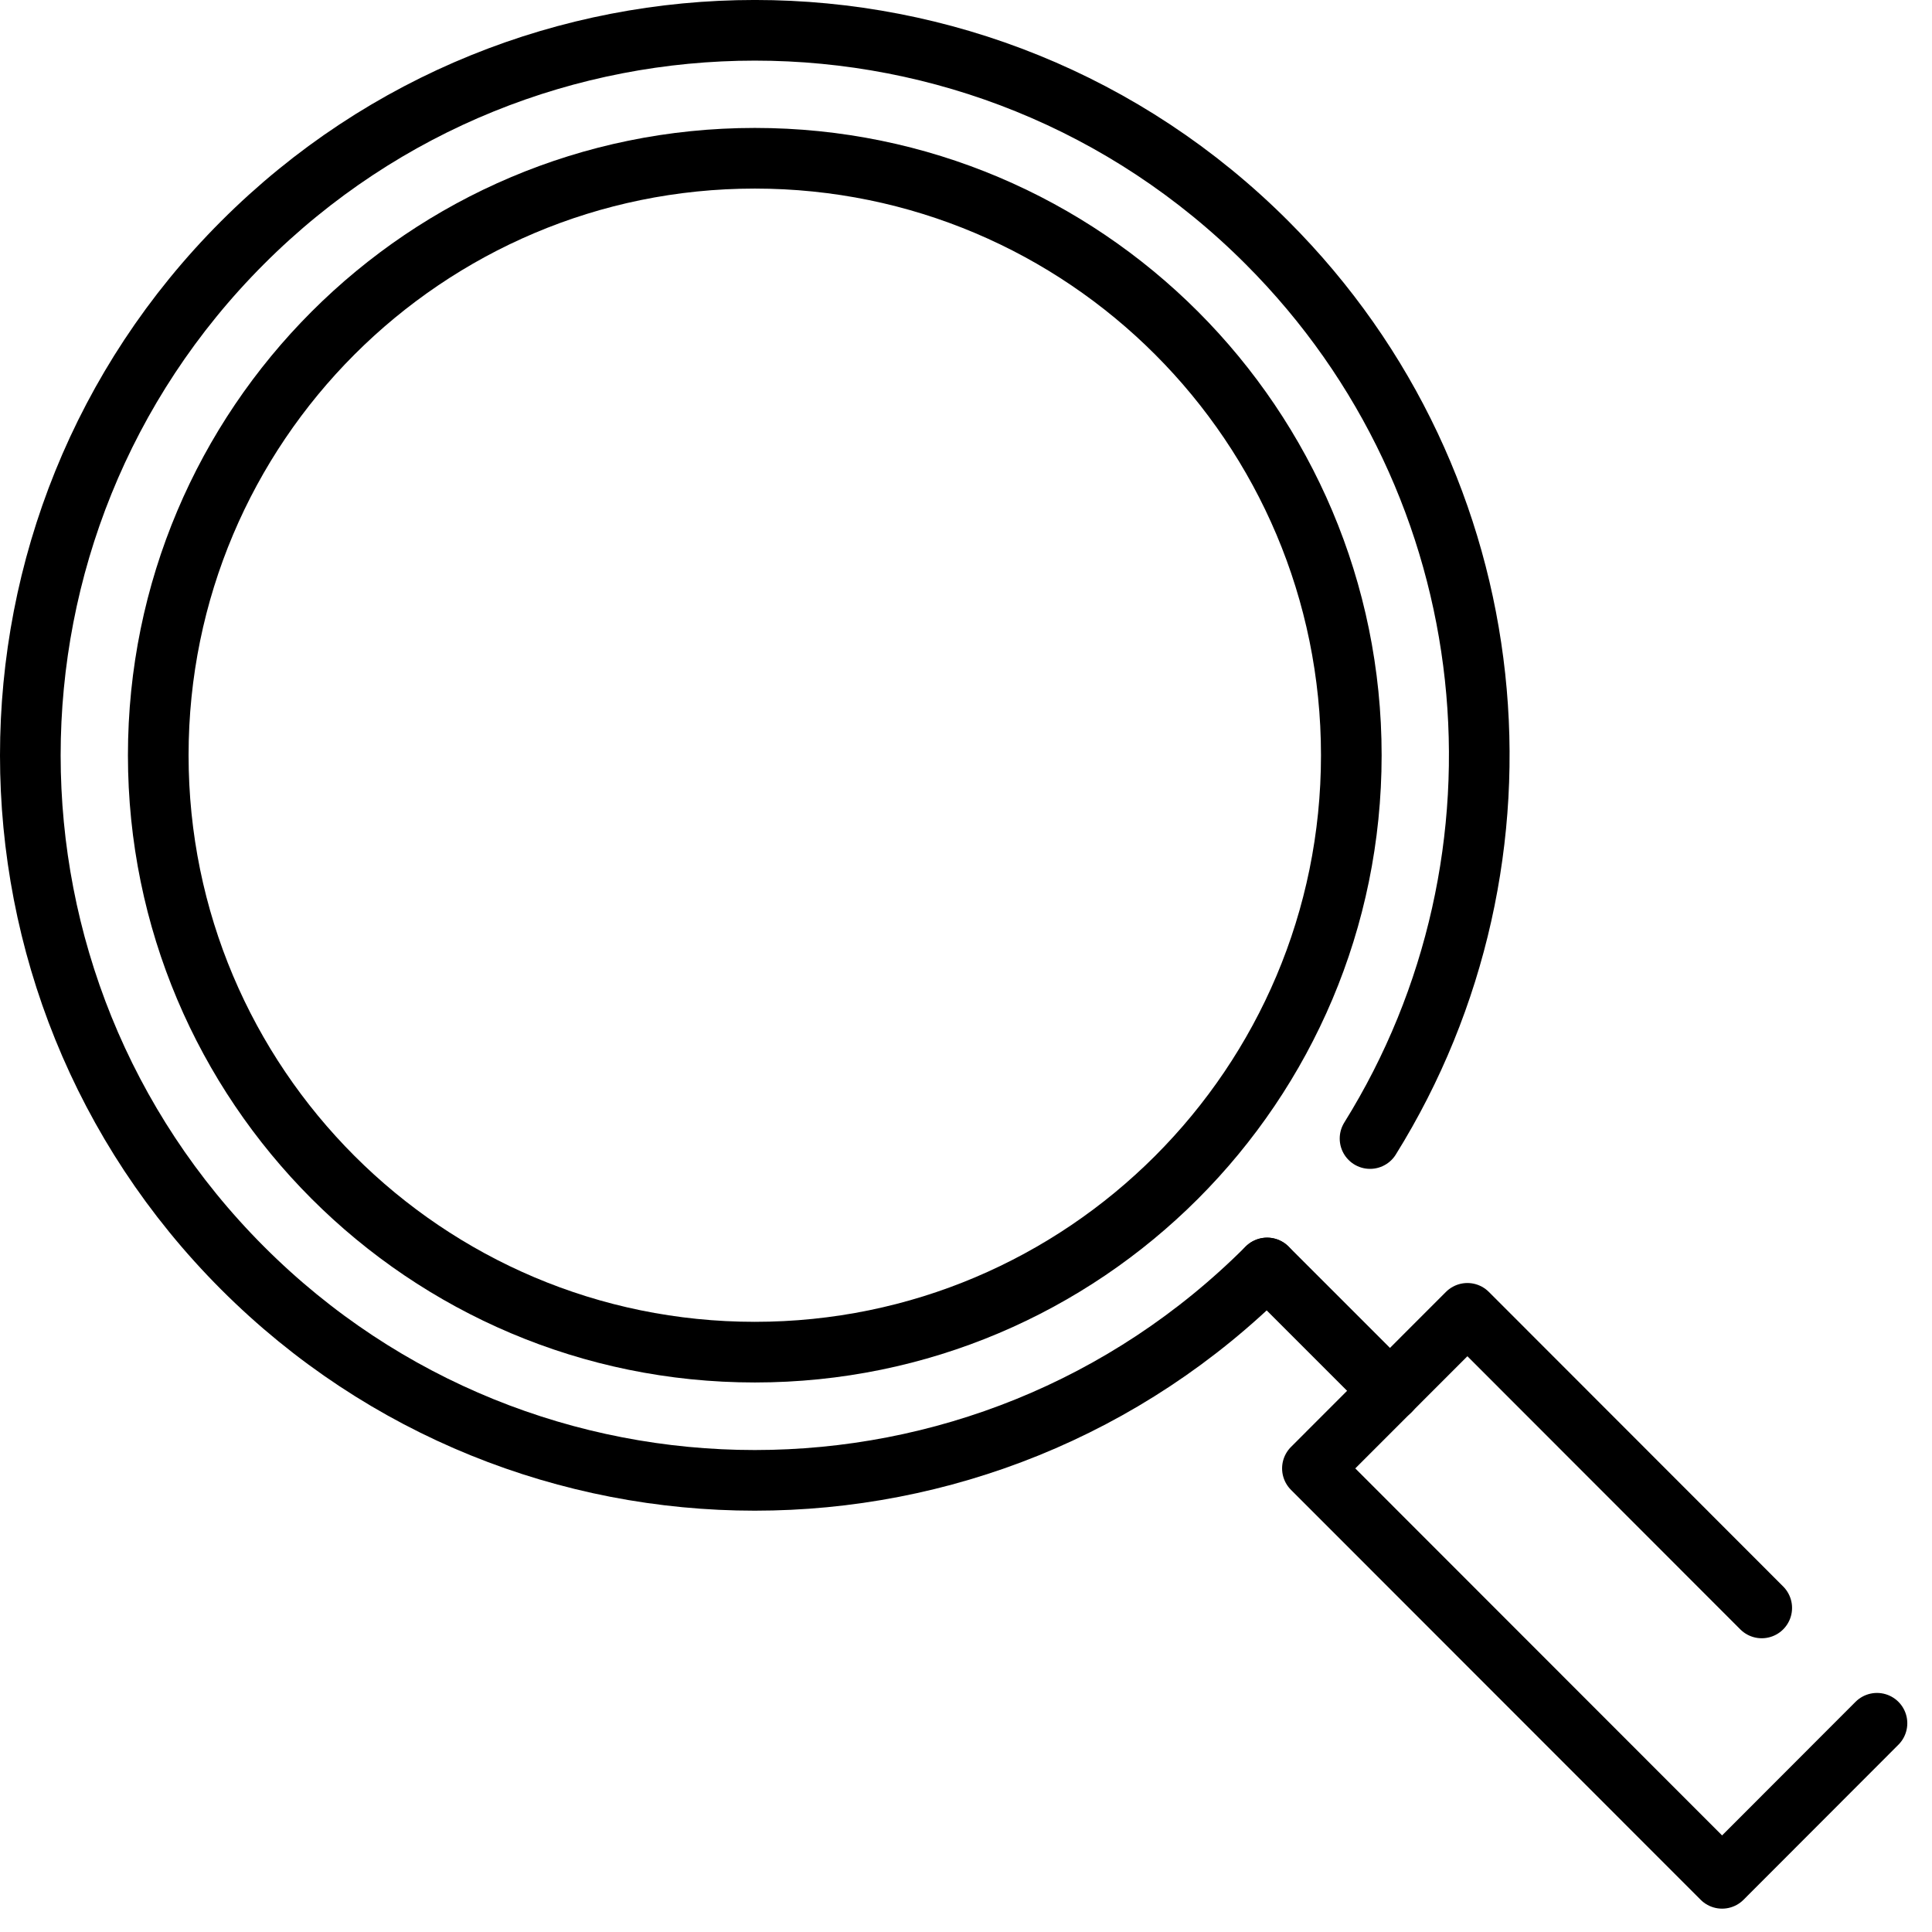
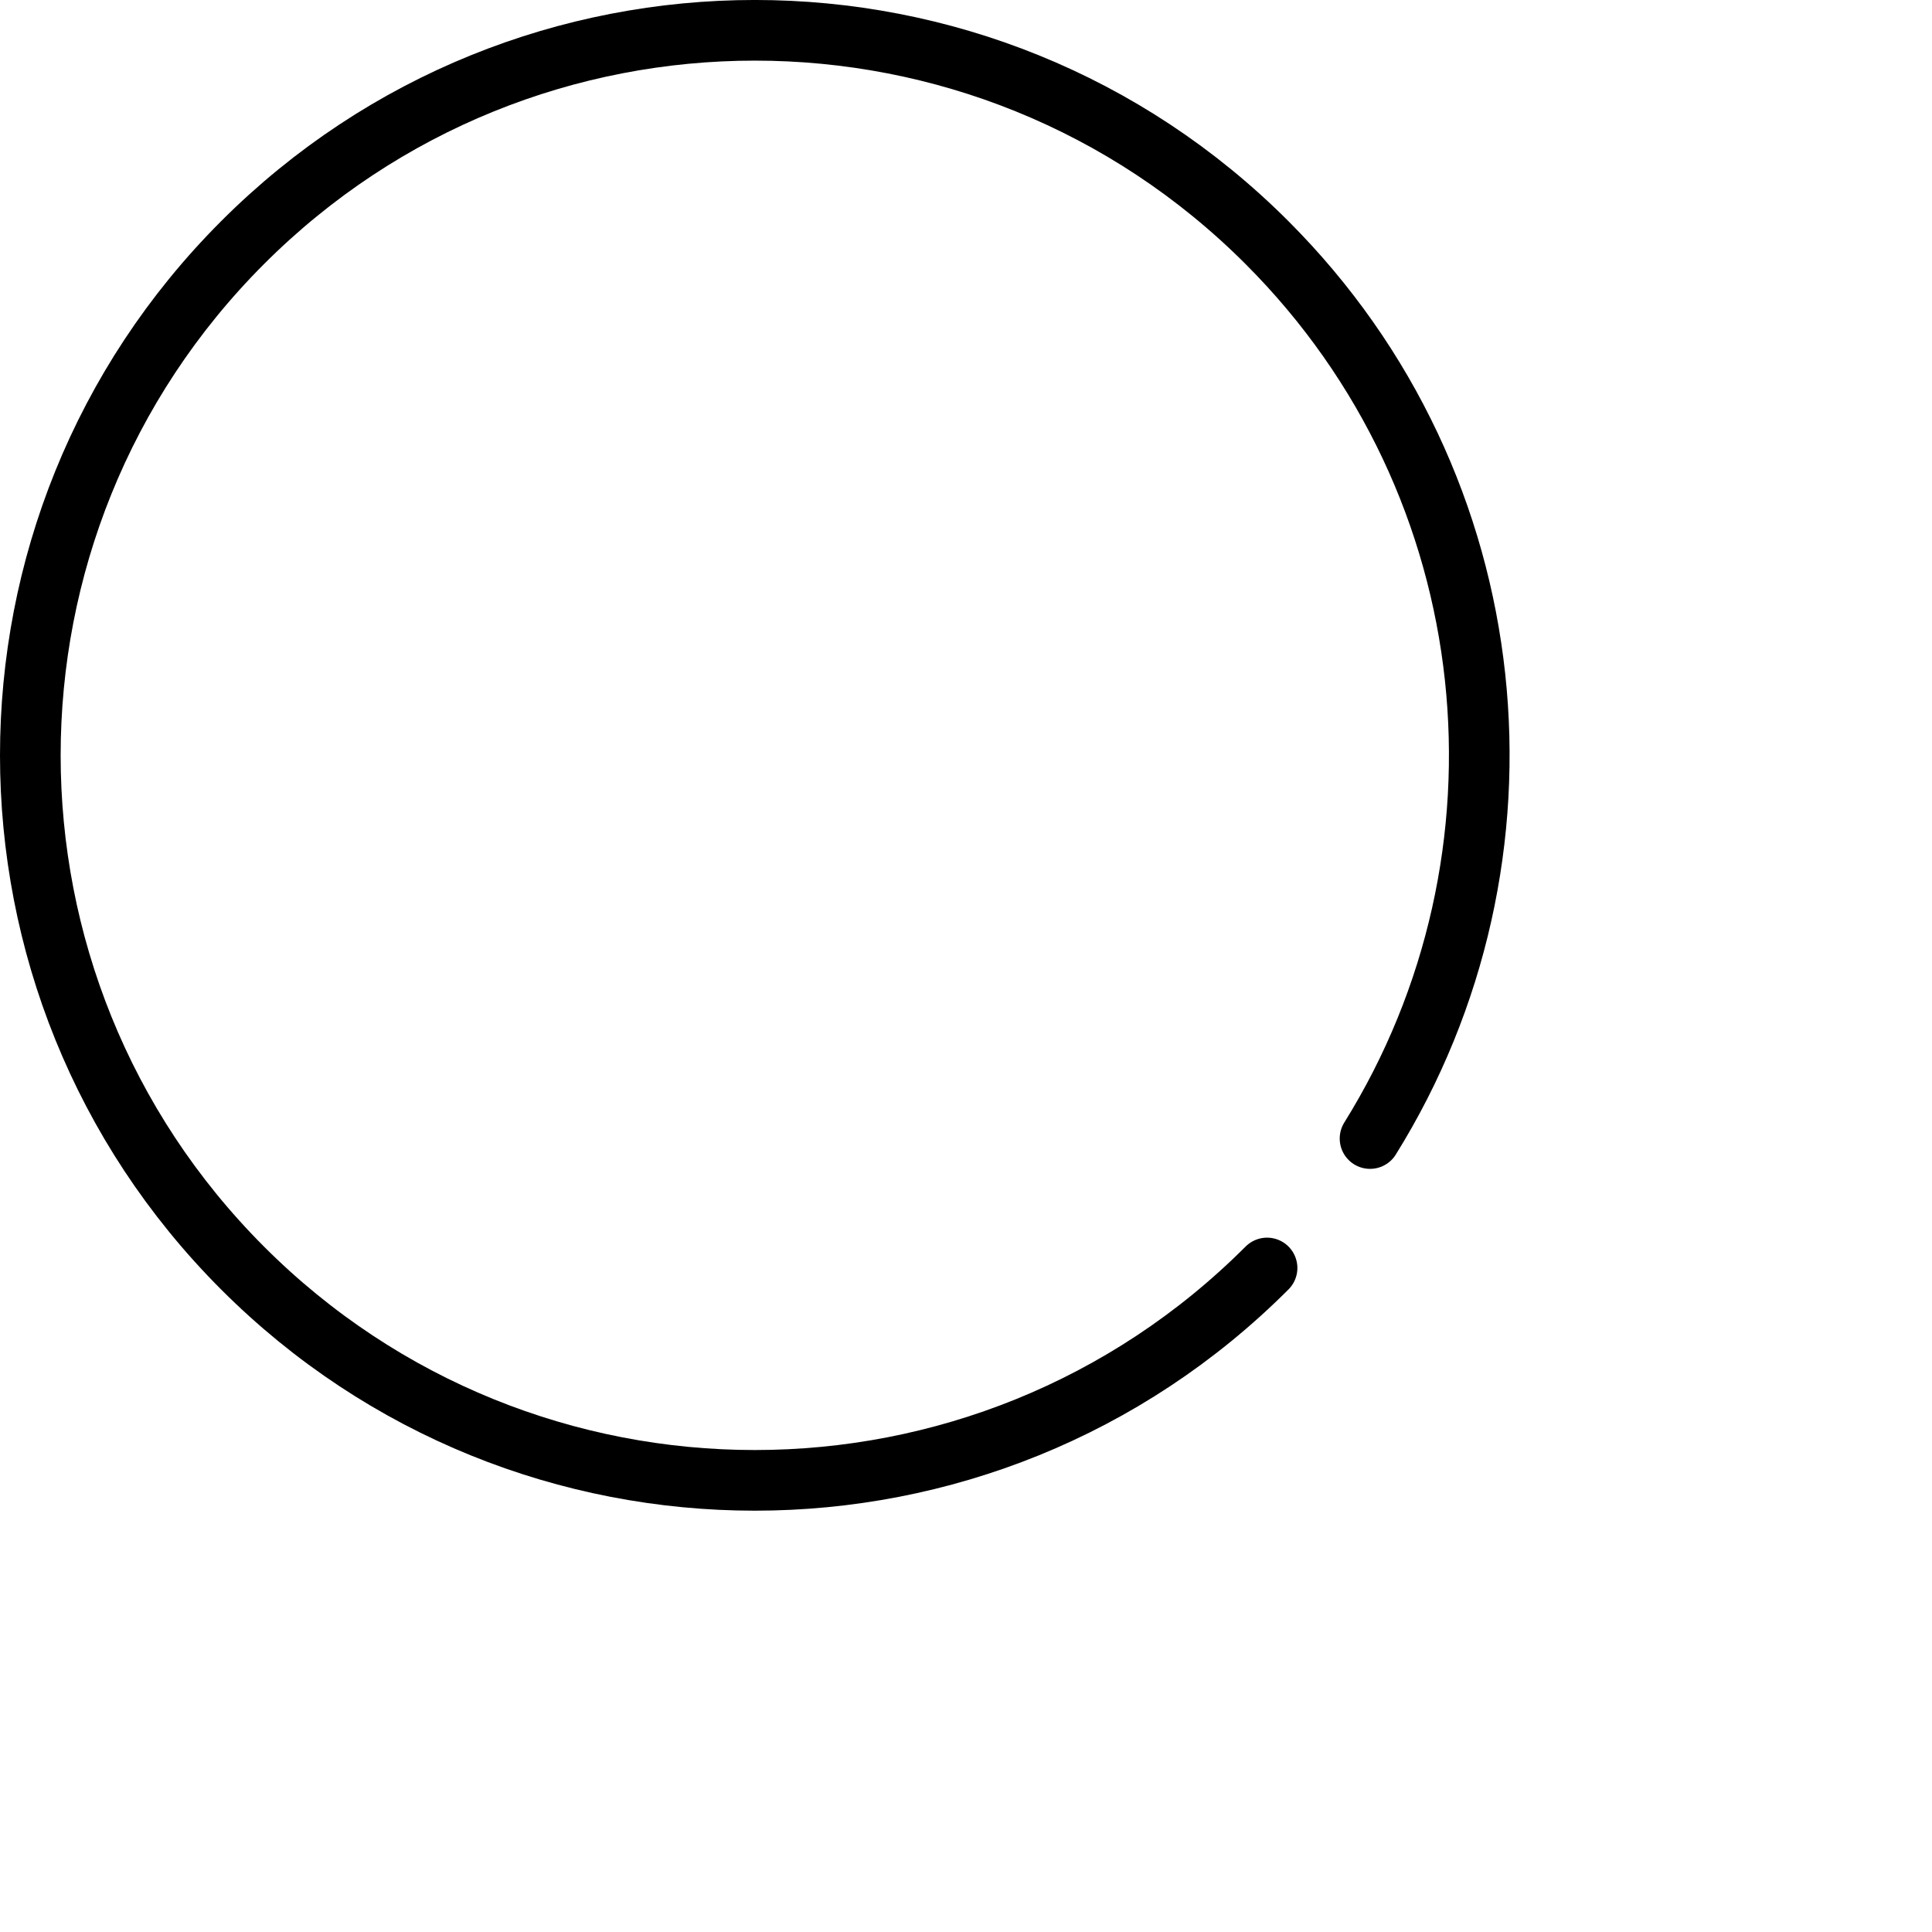
<svg xmlns="http://www.w3.org/2000/svg" width="23" height="23" viewBox="0 0 23 23" fill="none">
  <path d="M15.084 15.095C11.716 18.466 6.255 18.466 2.887 15.095C-0.481 11.724 -0.481 6.259 2.887 2.889C6.256 -0.482 11.717 -0.482 15.084 2.889C17.977 5.783 18.385 10.222 16.31 13.554" stroke="black" stroke-width="0.722" stroke-linecap="round" stroke-linejoin="round" />
-   <path d="M15.085 15.095L16.548 16.558" stroke="black" stroke-width="0.722" stroke-linecap="round" stroke-linejoin="round" />
-   <path d="M22.345 20.515L20.501 22.361L15.624 17.481L17.469 15.635L20.973 19.142" stroke="black" stroke-width="0.722" stroke-linecap="round" stroke-linejoin="round" />
-   <path d="M8.986 16.097C12.908 16.097 16.087 12.915 16.087 8.991C16.087 5.066 12.908 1.884 8.986 1.884C5.064 1.884 1.884 5.066 1.884 8.991C1.884 12.915 5.064 16.097 8.986 16.097Z" stroke="black" stroke-width="0.722" stroke-linecap="round" stroke-linejoin="round" />
</svg>